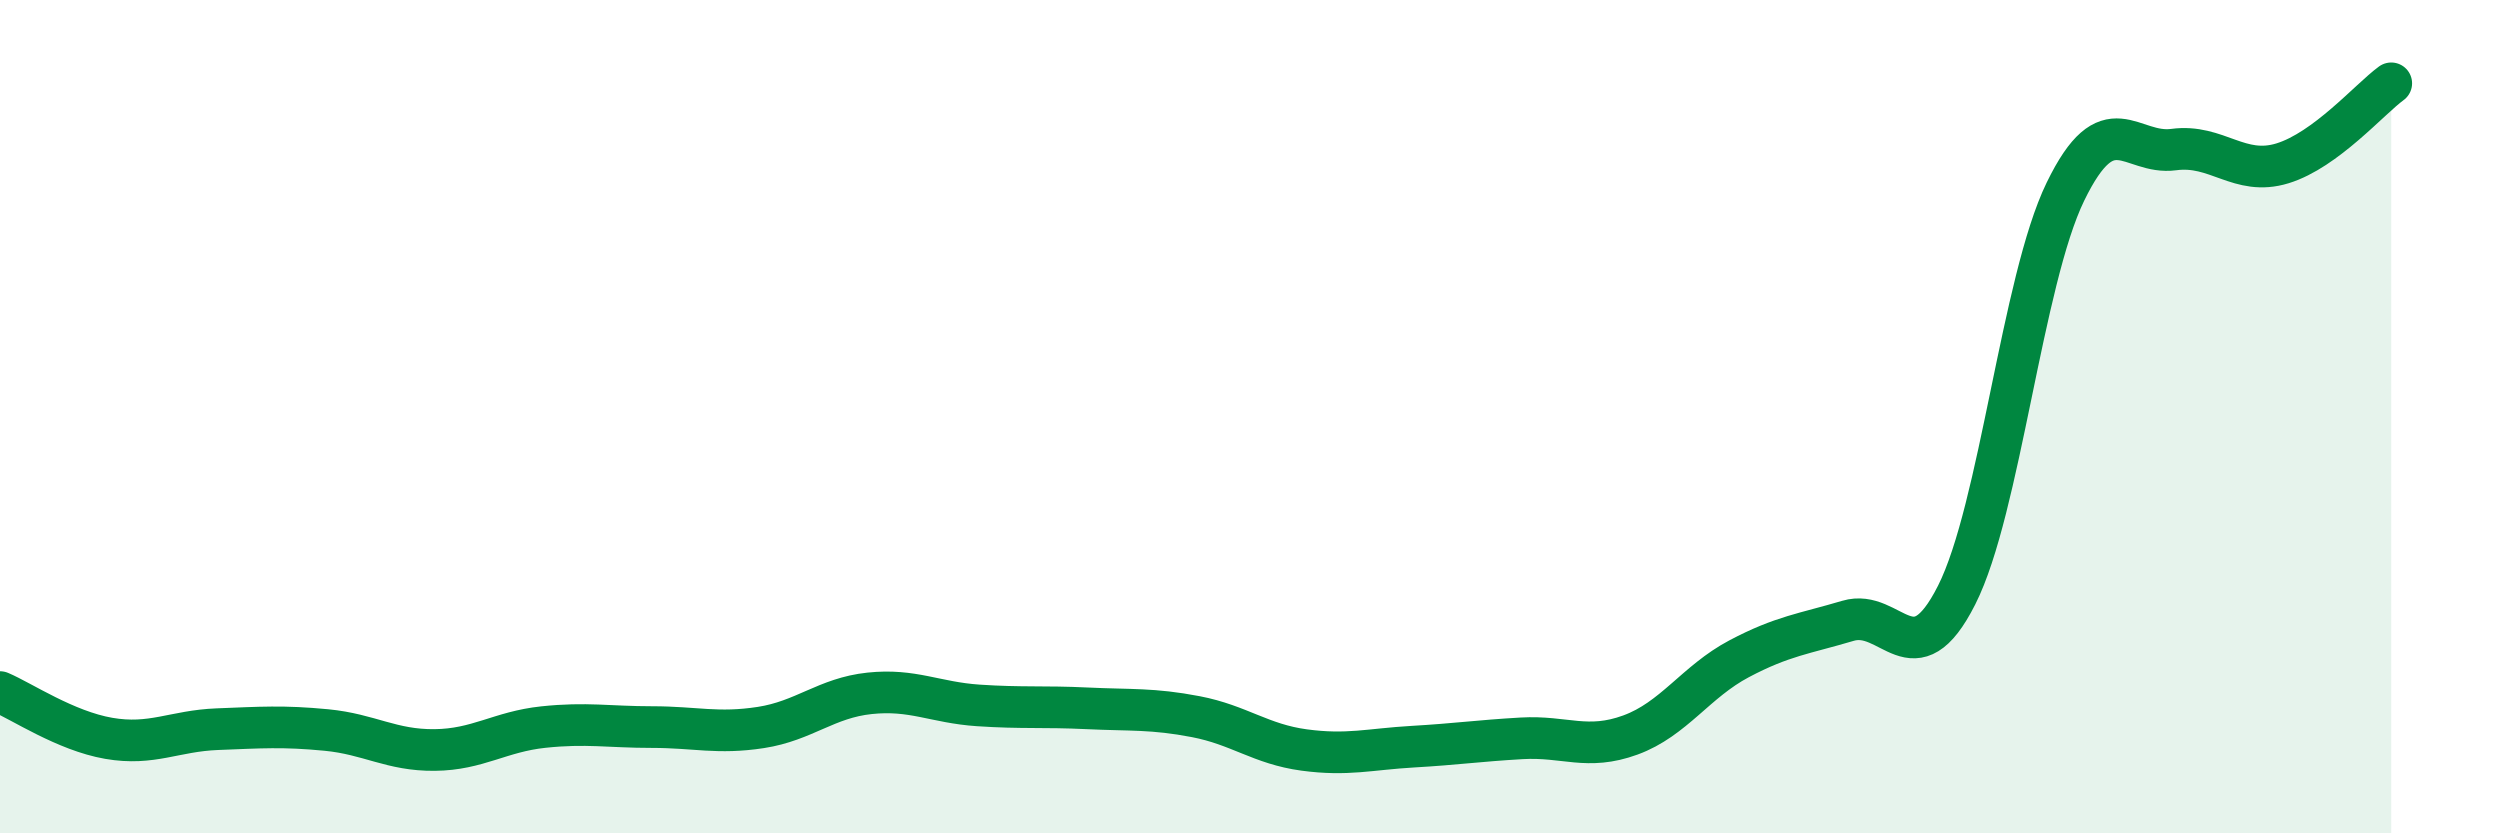
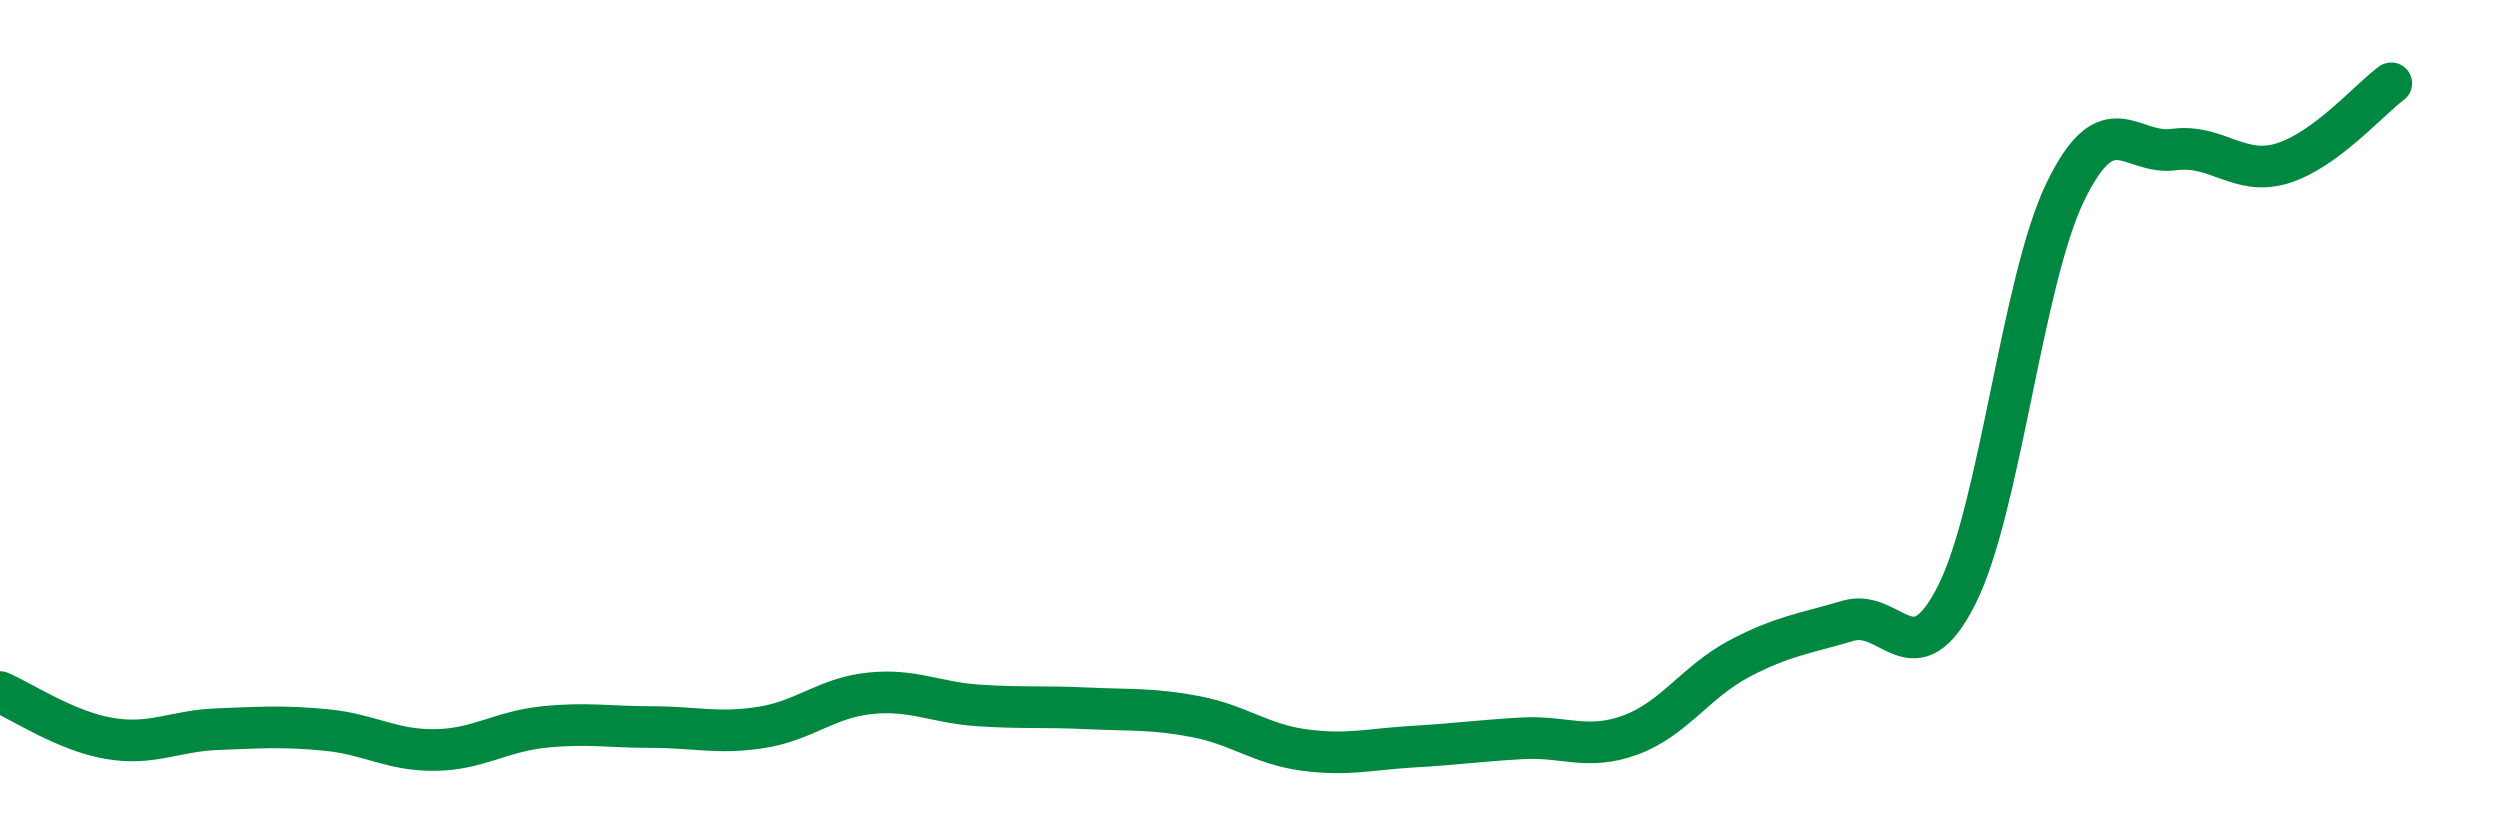
<svg xmlns="http://www.w3.org/2000/svg" width="60" height="20" viewBox="0 0 60 20">
-   <path d="M 0,16.61 C 0.52,16.83 1.57,17.54 2.61,17.72 C 3.65,17.9 4.18,17.54 5.22,17.5 C 6.26,17.46 6.79,17.42 7.83,17.52 C 8.87,17.62 9.39,18.01 10.43,18 C 11.47,17.99 12,17.56 13.04,17.45 C 14.08,17.34 14.61,17.45 15.65,17.45 C 16.69,17.45 17.22,17.62 18.26,17.46 C 19.3,17.3 19.83,16.75 20.87,16.64 C 21.91,16.53 22.44,16.86 23.48,16.93 C 24.52,17 25.05,16.95 26.09,17 C 27.13,17.05 27.66,17 28.7,17.2 C 29.74,17.4 30.26,17.86 31.3,18 C 32.34,18.14 32.87,17.98 33.91,17.92 C 34.95,17.86 35.48,17.78 36.52,17.72 C 37.56,17.66 38.09,18.02 39.13,17.64 C 40.17,17.26 40.7,16.36 41.74,15.81 C 42.78,15.26 43.31,15.21 44.35,14.9 C 45.39,14.59 45.92,16.34 46.96,14.28 C 48,12.22 48.53,6.74 49.57,4.6 C 50.61,2.46 51.13,3.73 52.17,3.59 C 53.21,3.45 53.74,4.24 54.78,3.92 C 55.82,3.6 56.87,2.38 57.39,2L57.39 20L0 20Z" fill="#008740" opacity="0.1" stroke-linecap="round" stroke-linejoin="round" />
  <path d="M 0,16.61 C 0.52,16.83 1.57,17.54 2.61,17.72 C 3.65,17.9 4.18,17.54 5.22,17.5 C 6.26,17.46 6.79,17.42 7.83,17.52 C 8.87,17.62 9.39,18.01 10.43,18 C 11.47,17.99 12,17.56 13.04,17.45 C 14.08,17.34 14.61,17.45 15.65,17.45 C 16.69,17.45 17.22,17.62 18.26,17.46 C 19.3,17.3 19.83,16.75 20.87,16.64 C 21.91,16.53 22.44,16.86 23.48,16.93 C 24.52,17 25.05,16.95 26.09,17 C 27.13,17.05 27.66,17 28.7,17.2 C 29.74,17.4 30.26,17.86 31.3,18 C 32.34,18.14 32.87,17.98 33.91,17.92 C 34.95,17.86 35.48,17.78 36.52,17.72 C 37.56,17.66 38.09,18.02 39.13,17.64 C 40.17,17.26 40.7,16.36 41.74,15.81 C 42.78,15.26 43.31,15.21 44.35,14.9 C 45.39,14.59 45.92,16.34 46.96,14.28 C 48,12.22 48.53,6.74 49.57,4.6 C 50.61,2.46 51.13,3.73 52.17,3.59 C 53.21,3.45 53.74,4.24 54.78,3.92 C 55.82,3.6 56.87,2.38 57.39,2" stroke="#008740" stroke-width="1" fill="none" stroke-linecap="round" stroke-linejoin="round" />
</svg>